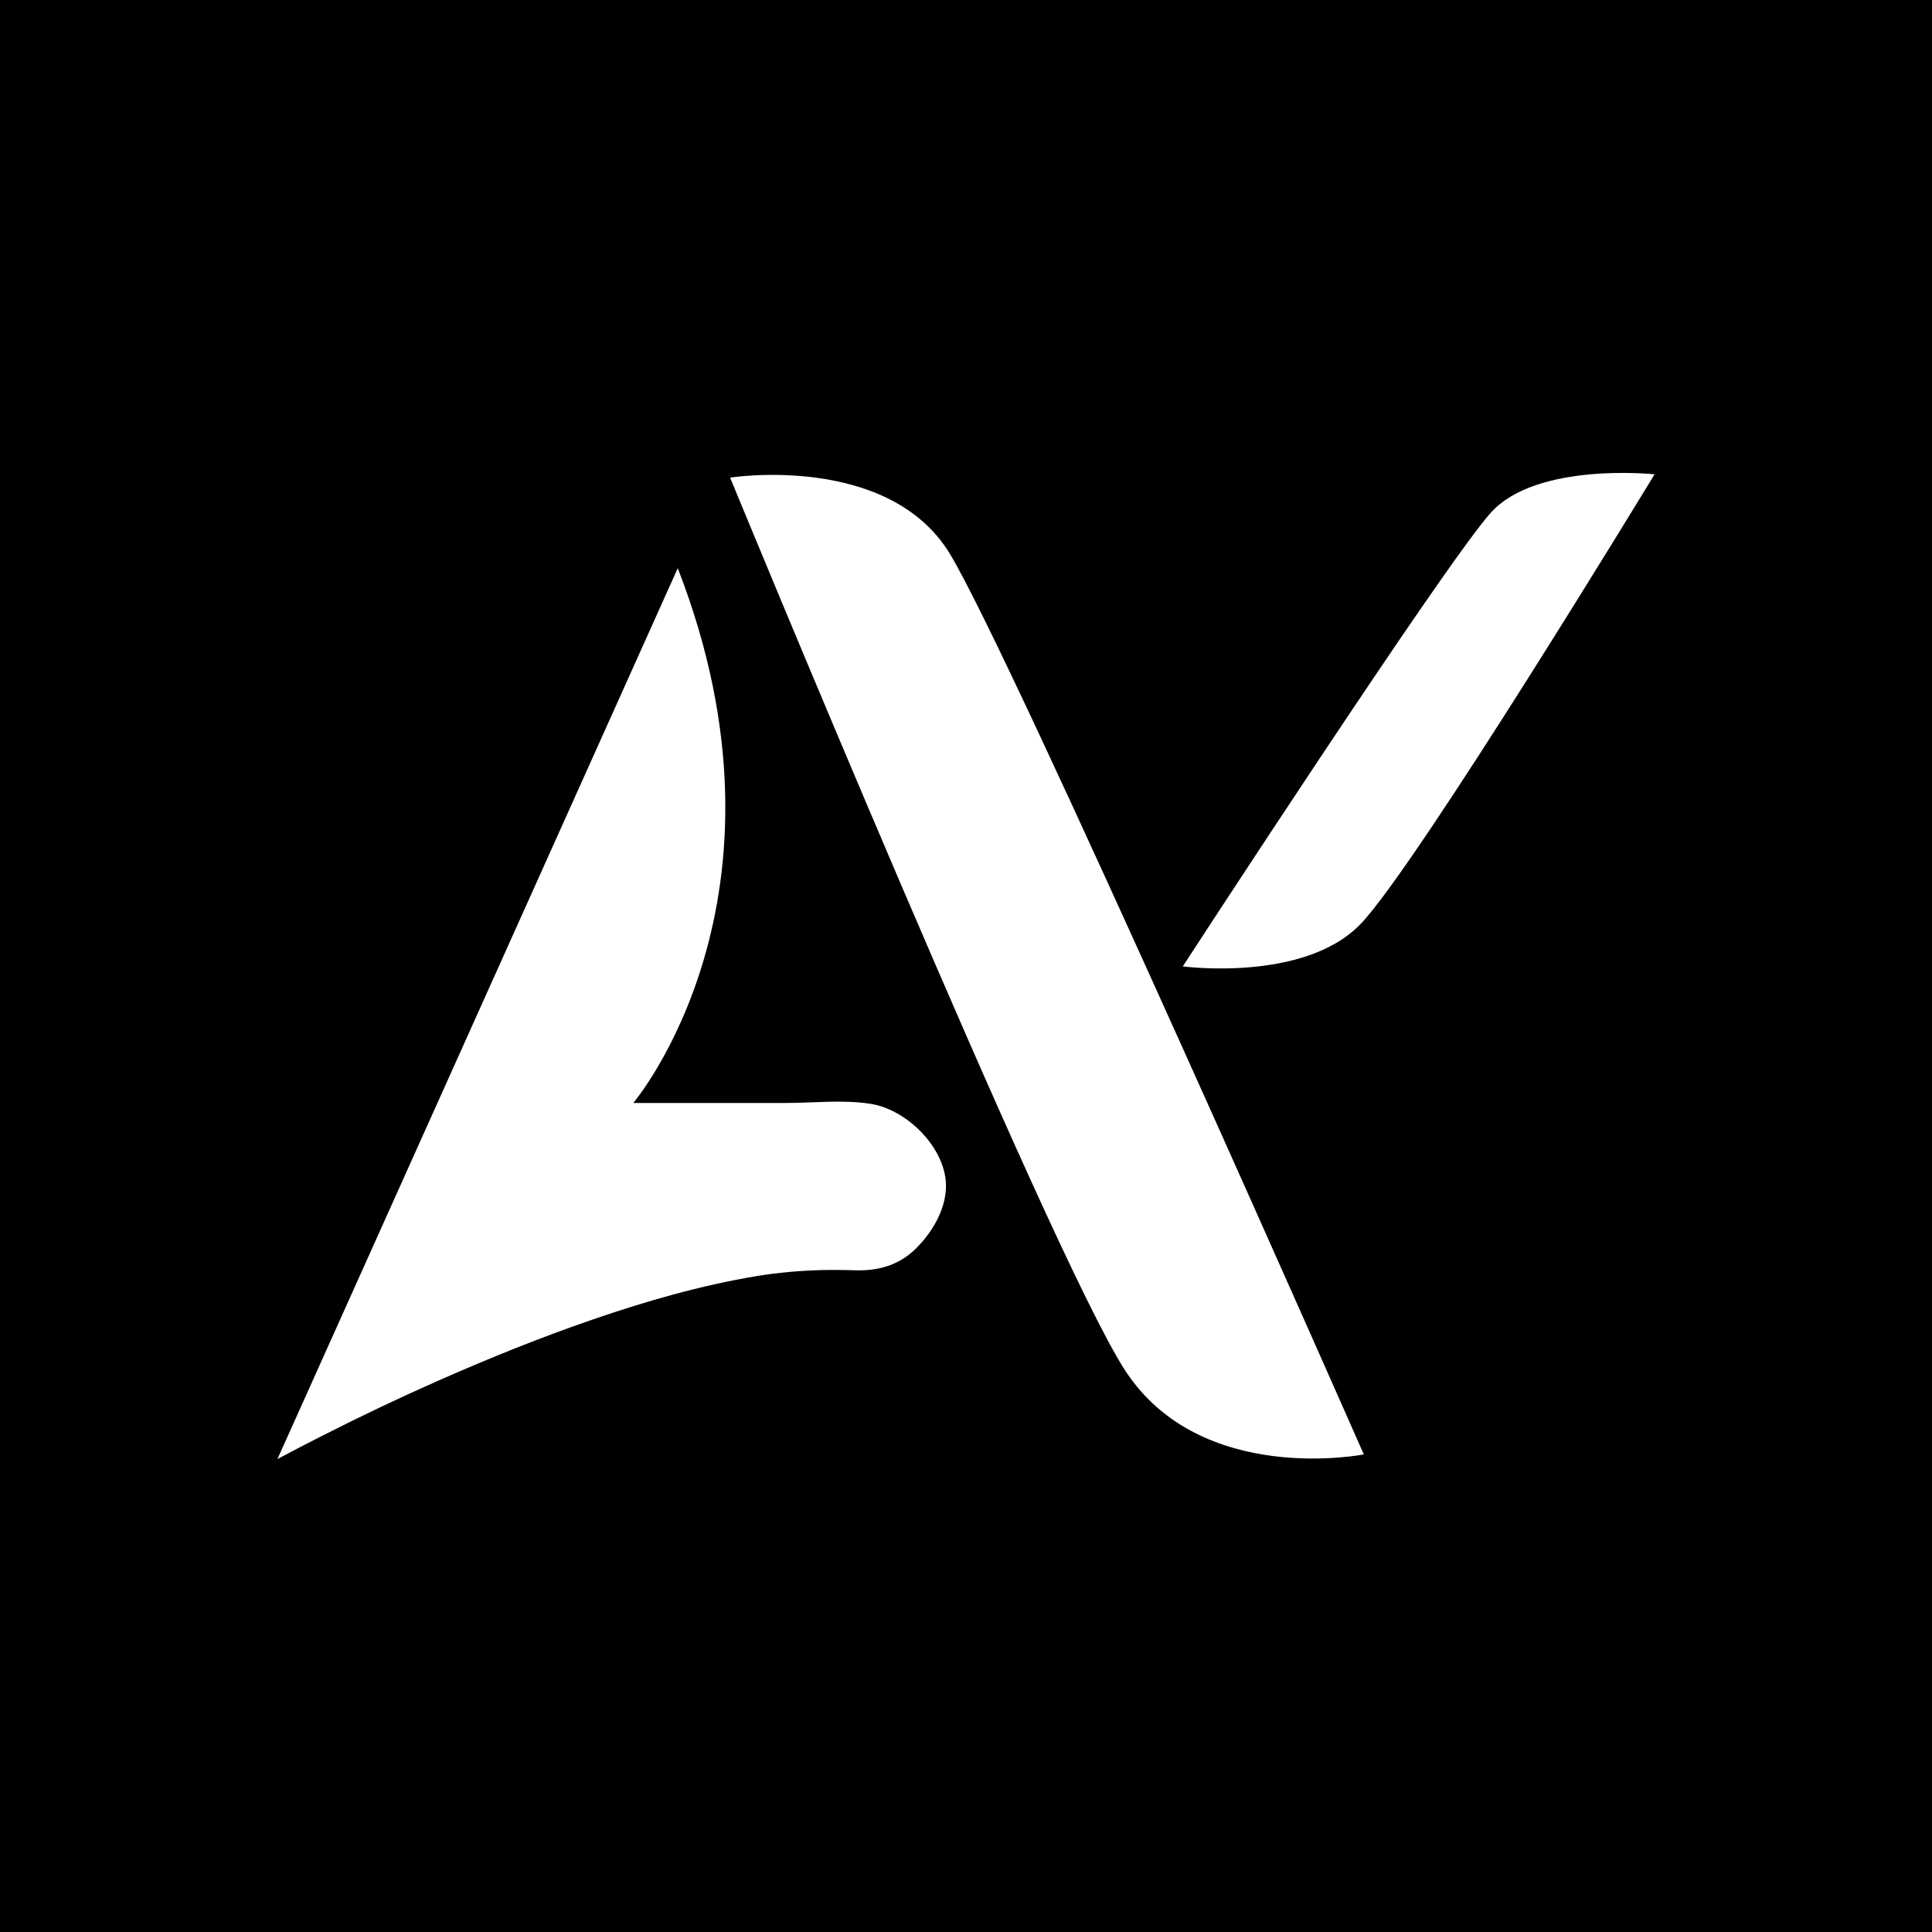
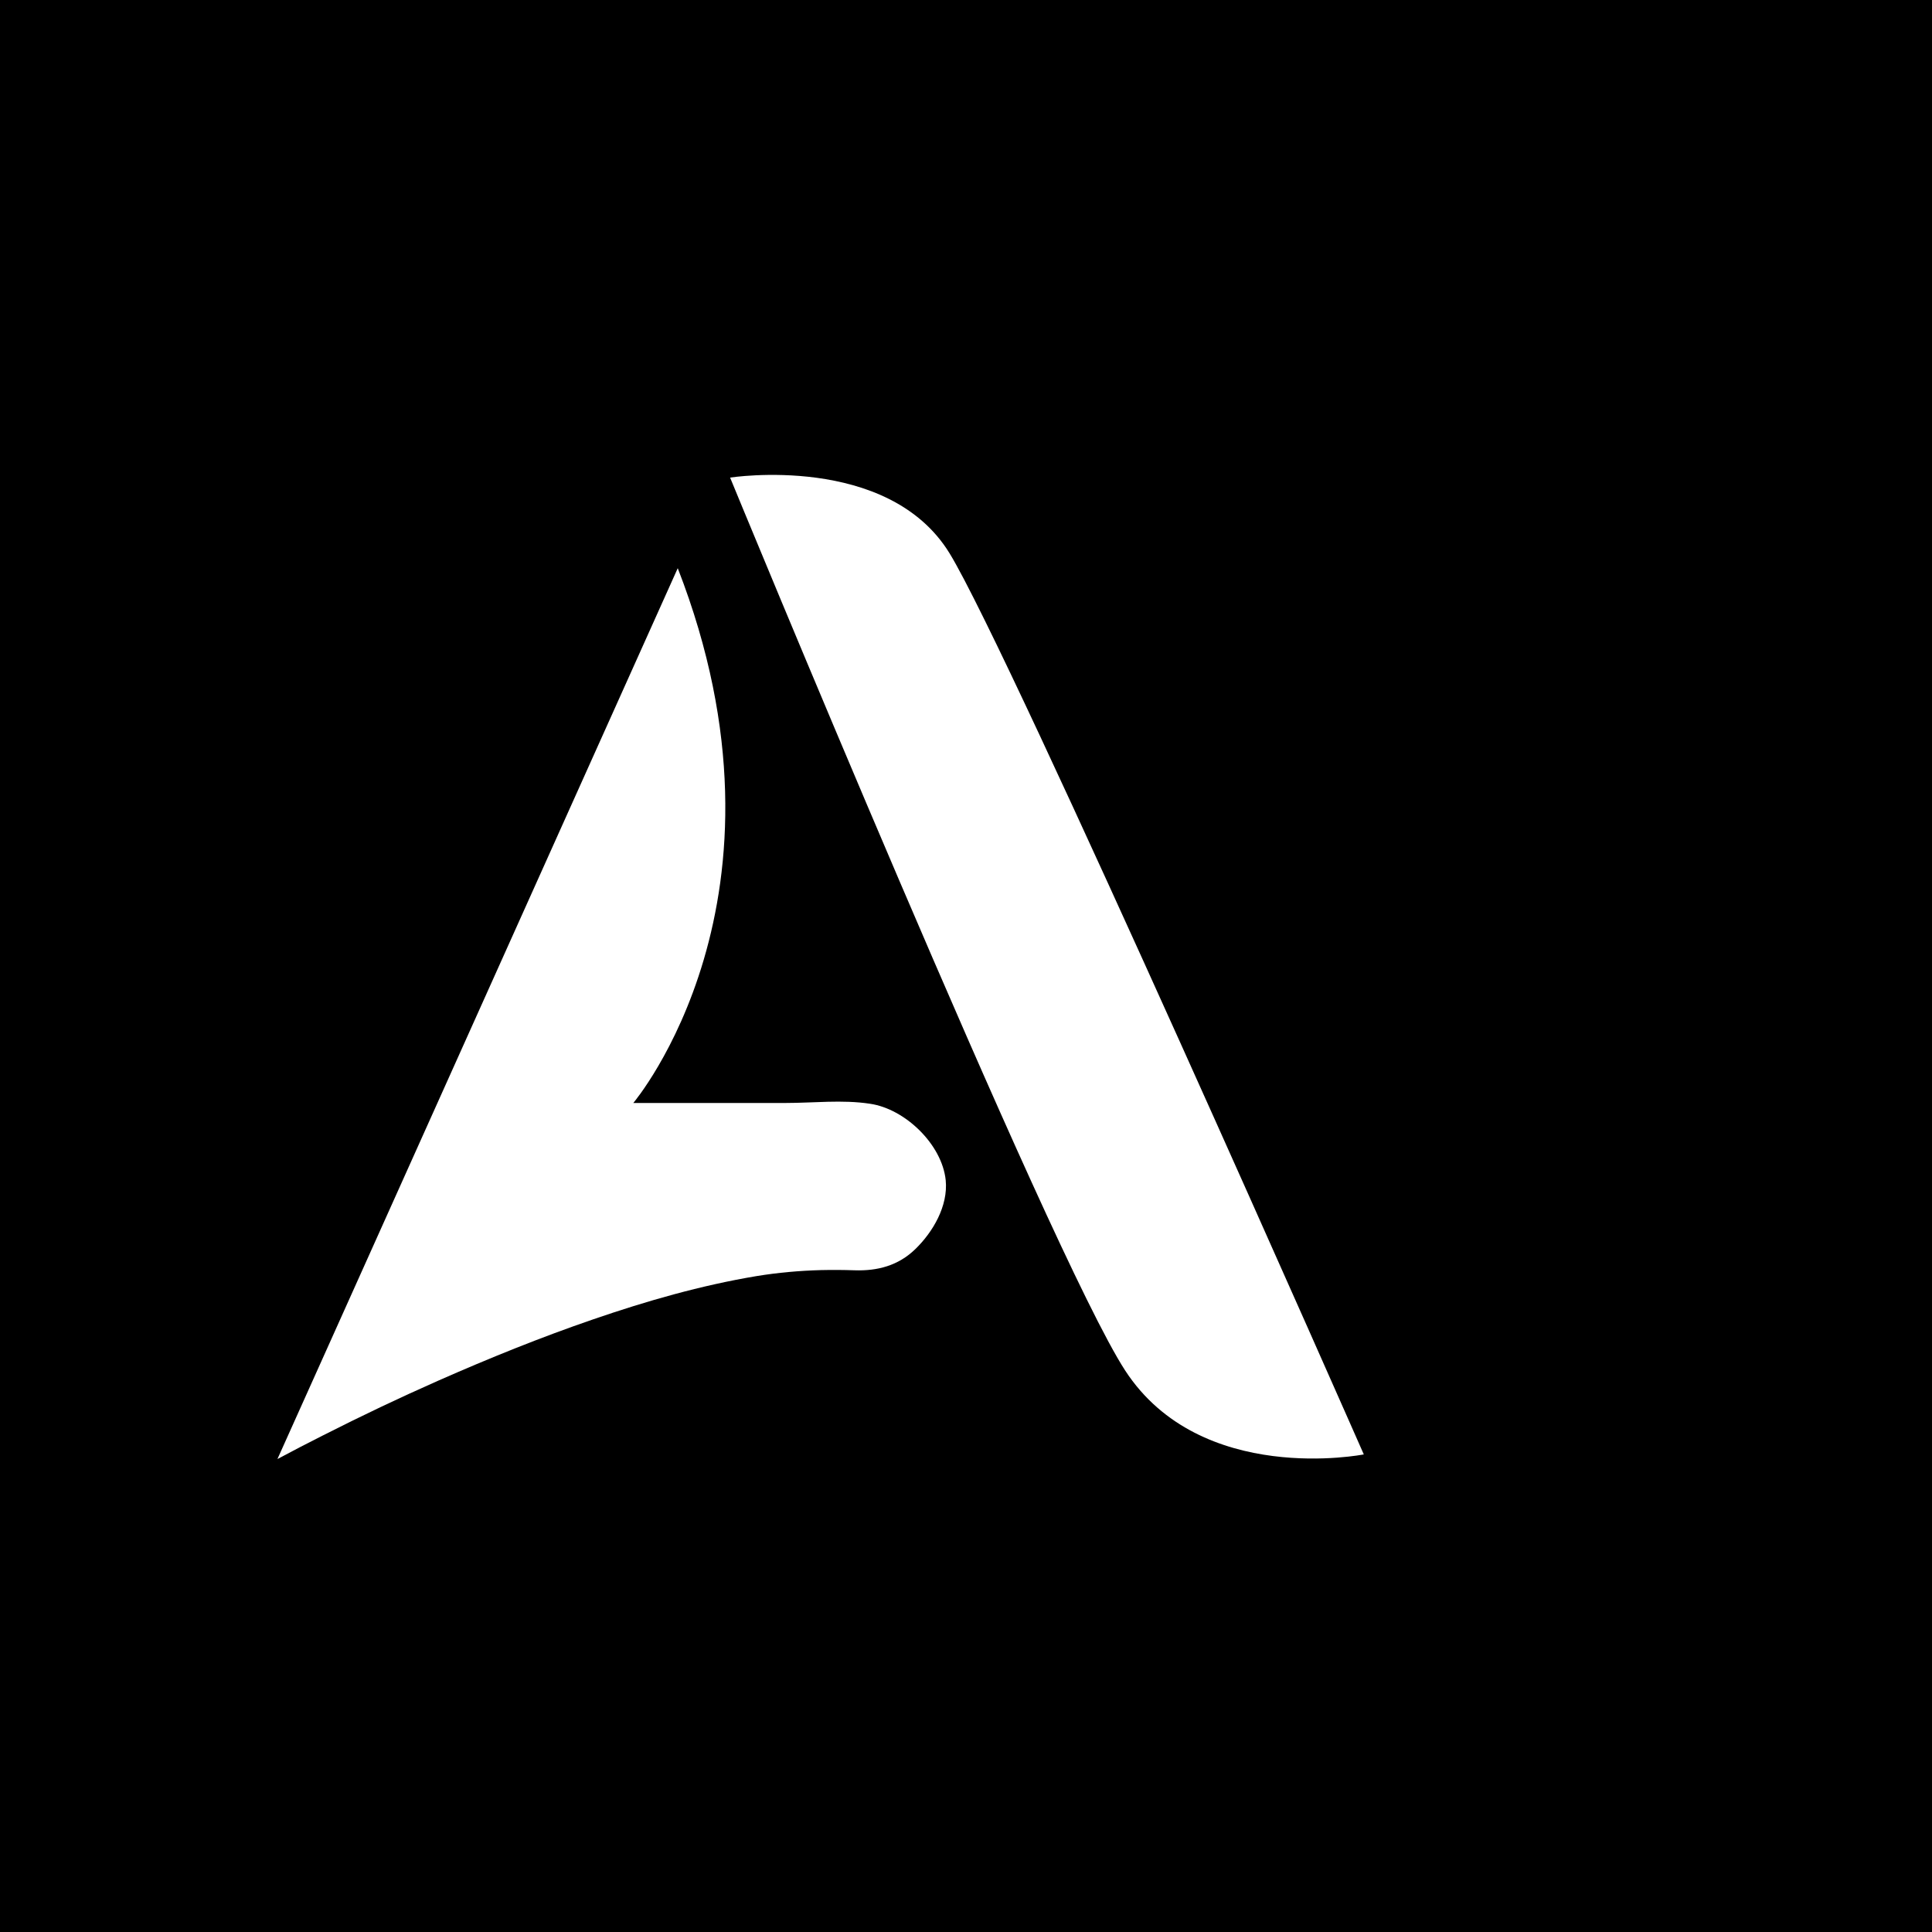
<svg xmlns="http://www.w3.org/2000/svg" version="1.2" viewBox="0 0 1000 1000" width="1000" height="1000">
  <title>logo_AY-ai</title>
  <style>
		.s0 { fill: #000000 } 
		.s1 { fill: #ffffff } 
	</style>
  <g id="Background">
    <path id="&lt;Path&gt;" class="s0" d="m1000 1000h-1000v-1000h1000z" />
  </g>
  <g id="Layer 4">
    <g id="&lt;Group&gt;">
      <path id="&lt;Path&gt;" class="s1" d="m143.6 755.2c7.8-4.2 15.6-8.2 23.5-12.2q29.5-15 59.8-28.4c26.3-11.6 53-22.4 80.1-31.7 27.6-9.5 55.8-17.6 84.6-22.4 11-1.8 22.2-2.8 33.3-3.1q8.7-0.2 17.4 0.1c11.9 0.4 22.6-2.4 31.4-10.9 9.2-8.9 17.1-22.4 15.8-35.7-1.9-18.6-21.1-37-39.2-39.6-14.3-2.2-29.3-0.4-43.7-0.4q-23.6 0-47.2 0-15.8 0-31.6 0c0 0 89.6-105.7 23-276.8z" />
      <path id="&lt;Path&gt;" class="s1" d="m705.9 752.8c0 0-84.3 16.7-123.5-43.4-39.2-60.2-204.5-462.2-204.5-462.2 0 0 81.7-12.8 113.6 39.2 31.9 52.1 214.4 466.4 214.4 466.4z" />
-       <path id="&lt;Path&gt;" class="s1" d="m612.2 500.2c0 0 62.8 8.4 92-21.9 29.2-30.3 152.2-232.8 152.2-232.8 0 0-60.8-6.5-84.6 19.7-23.8 26.2-159.6 235-159.6 235z" />
    </g>
  </g>
</svg>